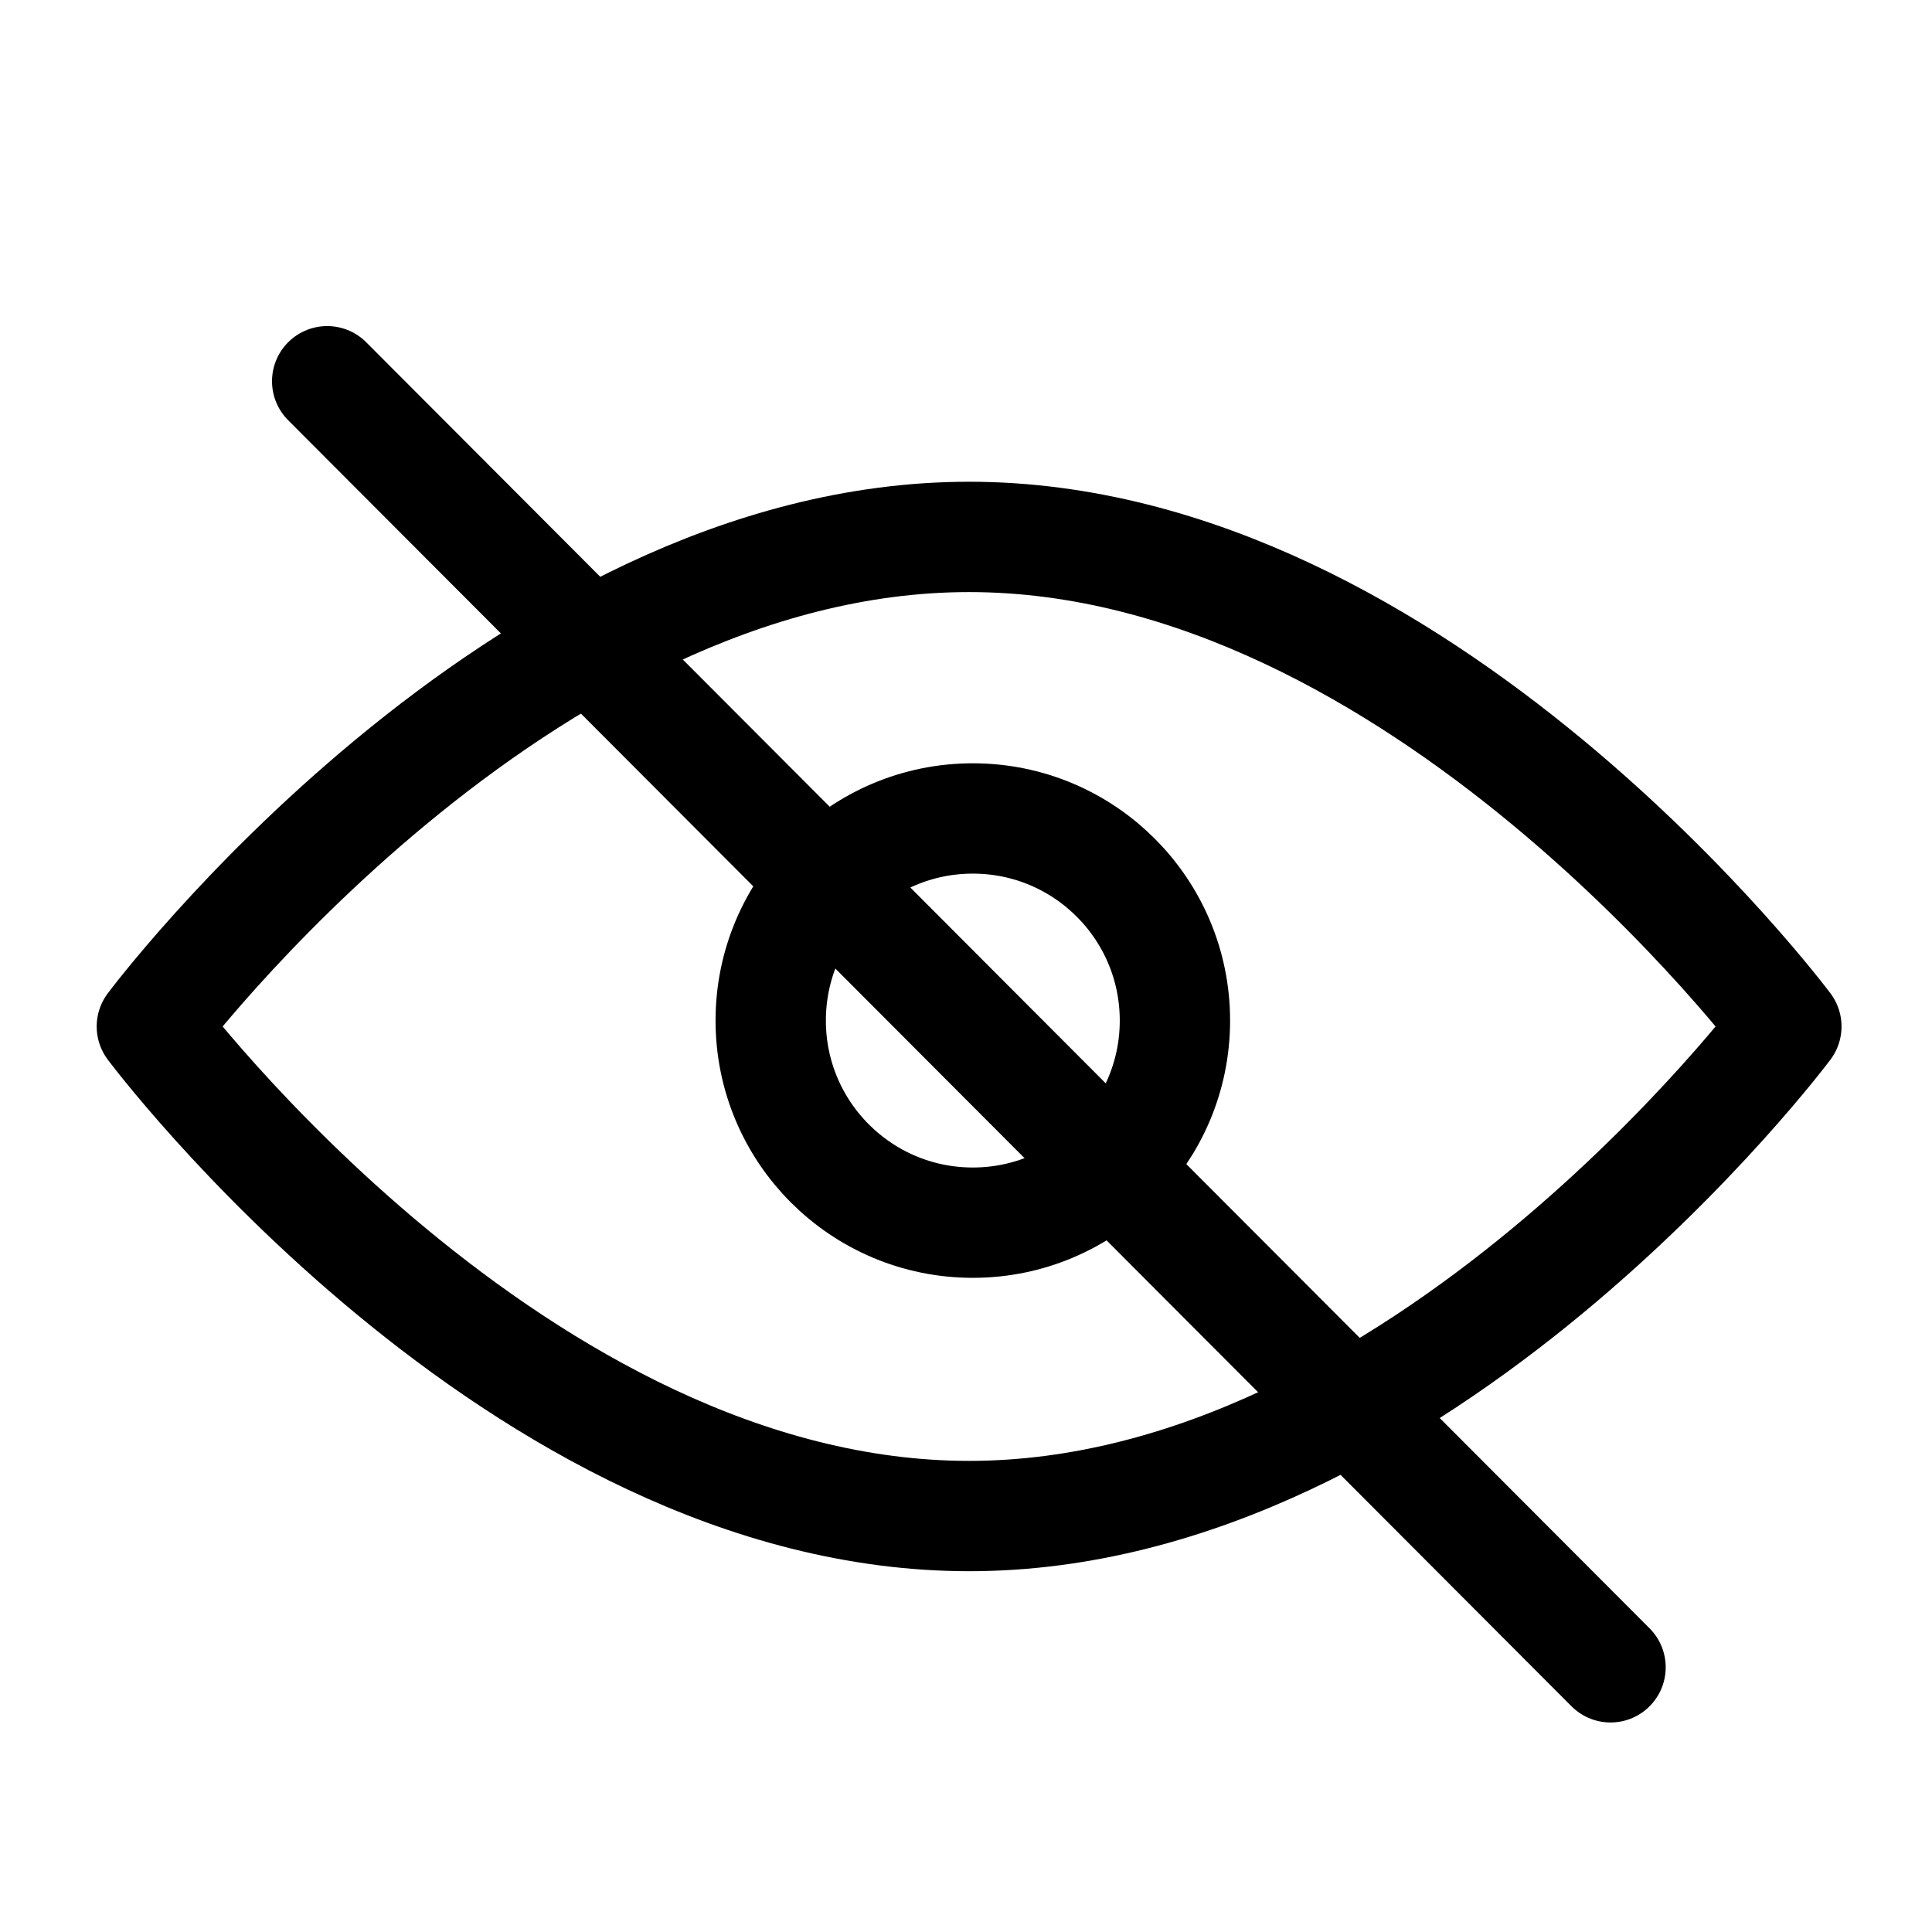
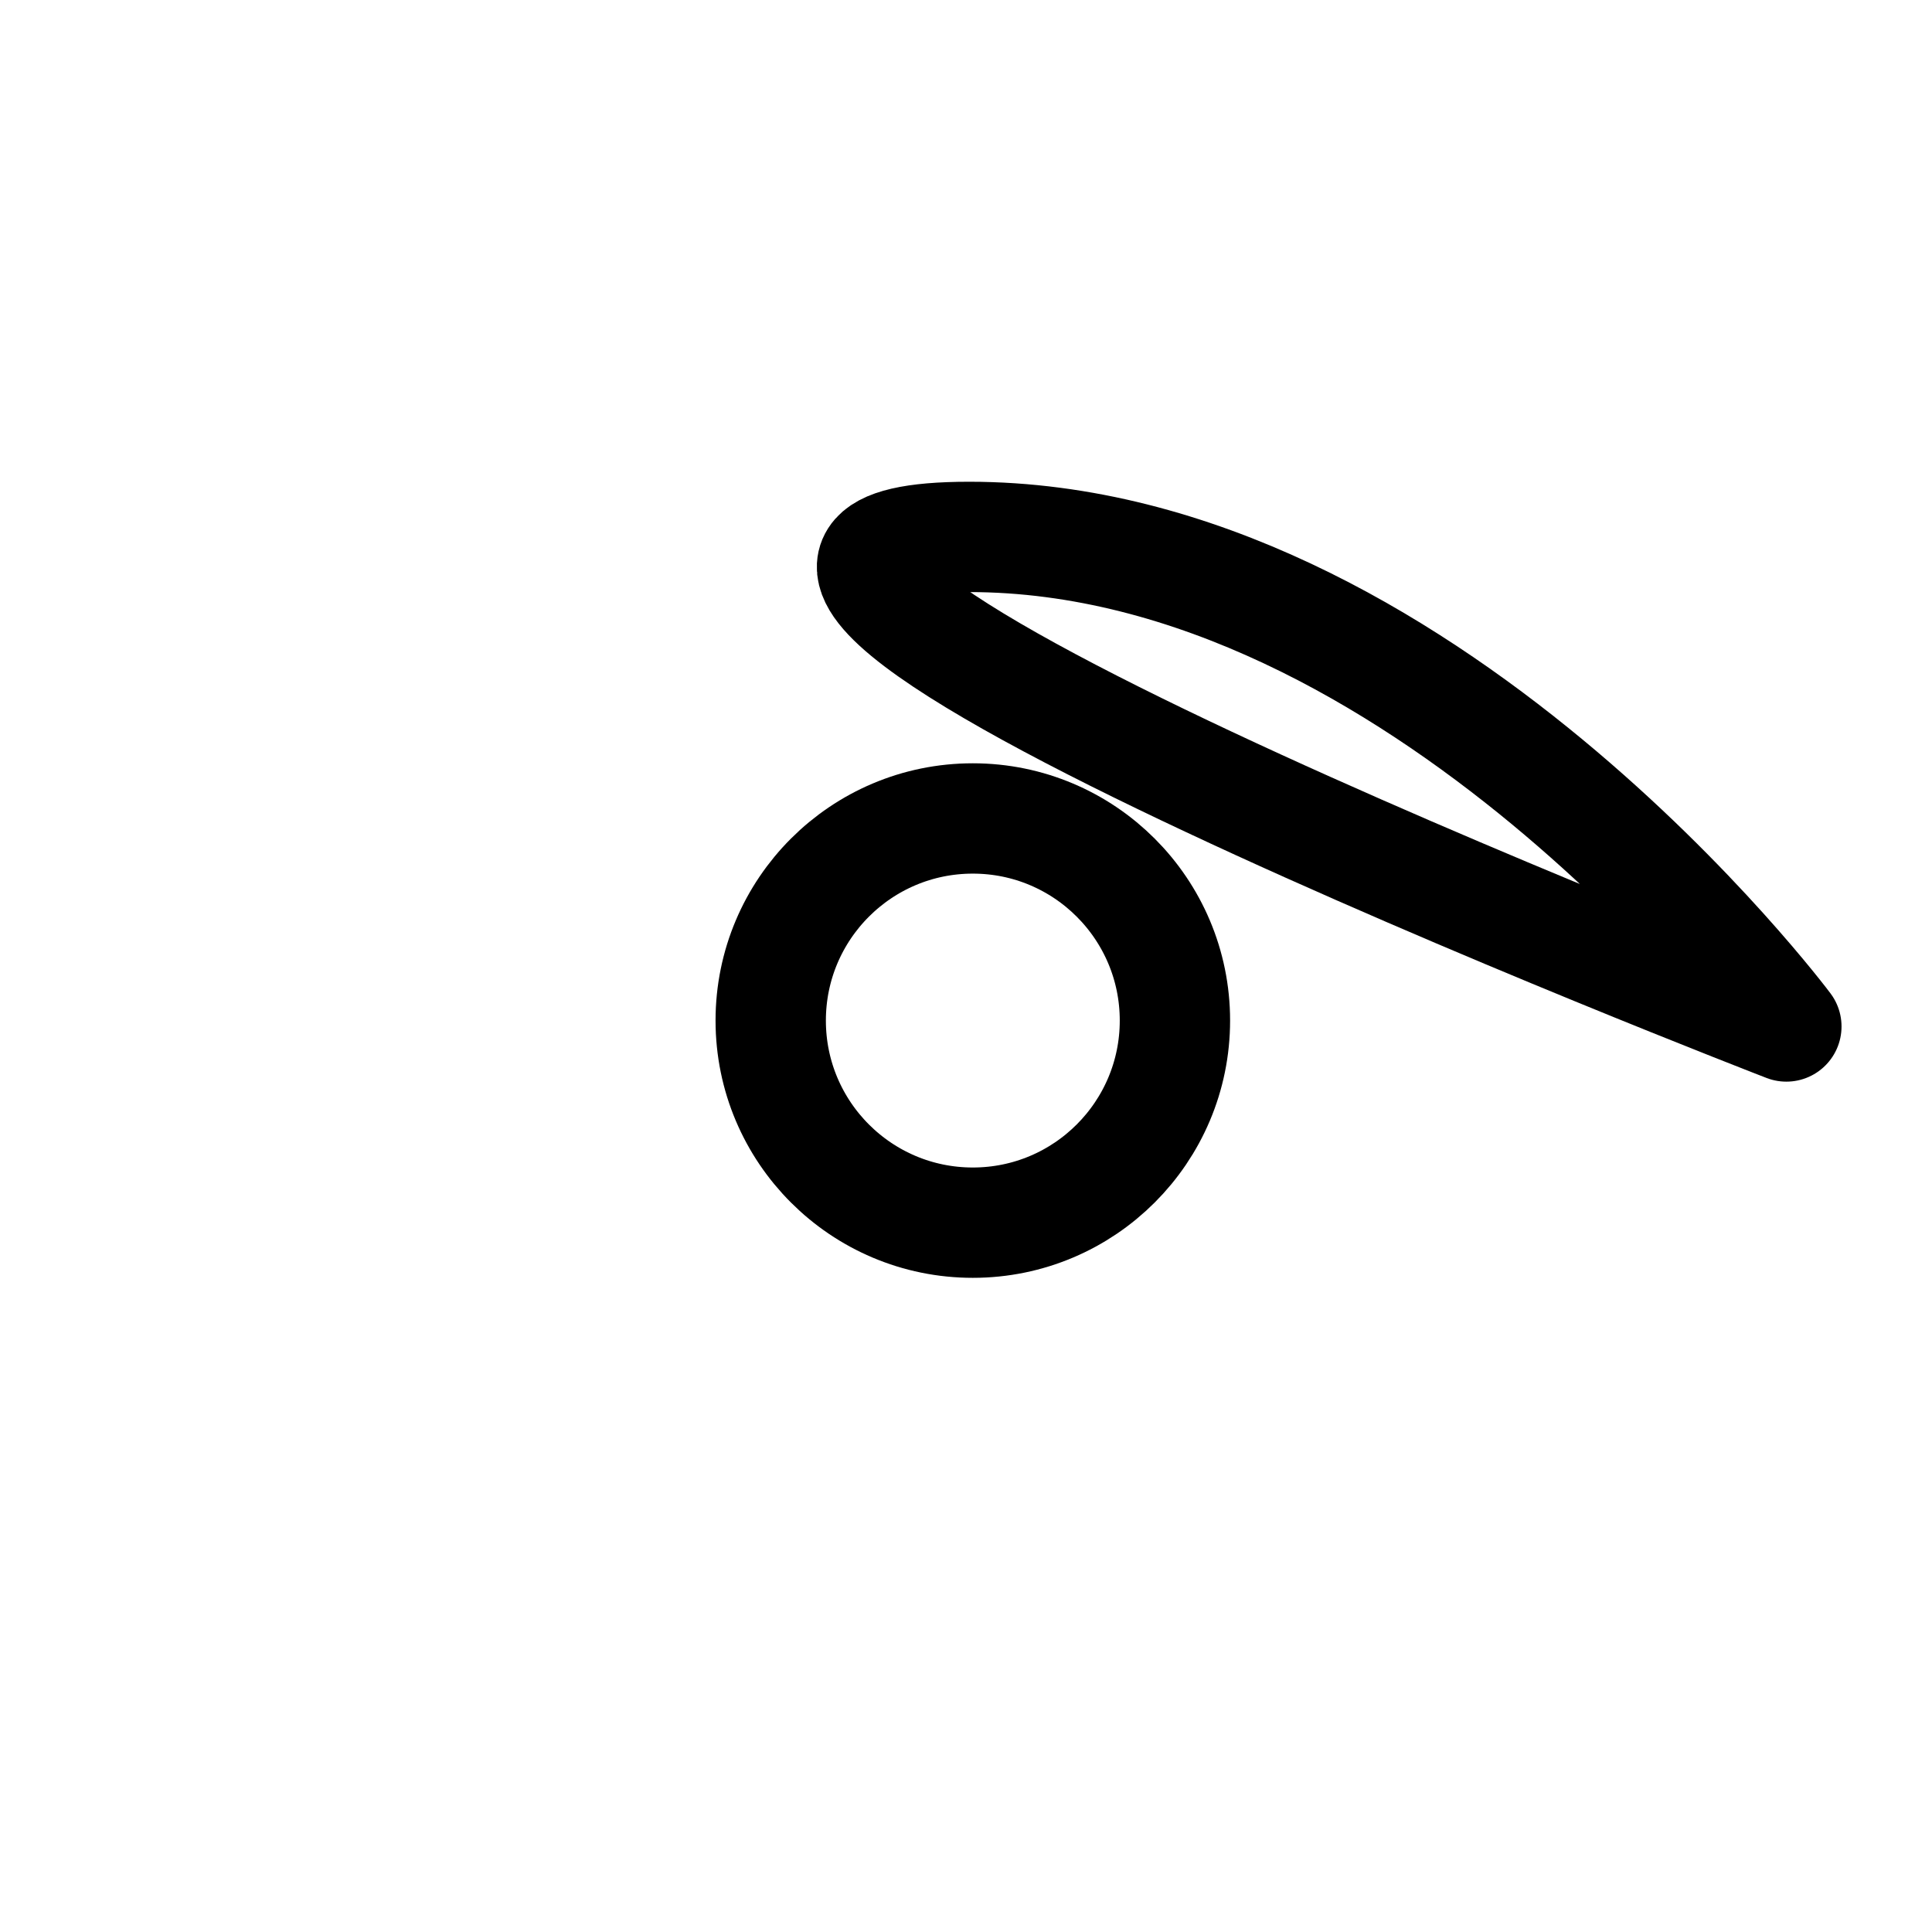
<svg xmlns="http://www.w3.org/2000/svg" id="Layer_1" data-name="Layer 1" viewBox="0 0 192.62 192.62">
  <defs>
    <style>.cls-1,.cls-2{fill:none;stroke-linecap:round;stroke-linejoin:round;stroke-width:11px;}.cls-1{stroke:#000;}.cls-2{stroke:#000000;}</style>
  </defs>
-   <path class="cls-1" d="M178.1,102.34s-36.48,48.81-81.48,48.81-81.48-48.81-81.48-48.81S51.62,53.53,96.62,53.53,178.1,102.34,178.1,102.34Z" />
+   <path class="cls-1" d="M178.1,102.34S51.62,53.53,96.62,53.53,178.1,102.34,178.1,102.34Z" />
  <circle class="cls-2" cx="96.99" cy="101.75" r="20.15" />
-   <line class="cls-1" x1="32.62" y1="38.01" x2="160.57" y2="166.23" />
</svg>